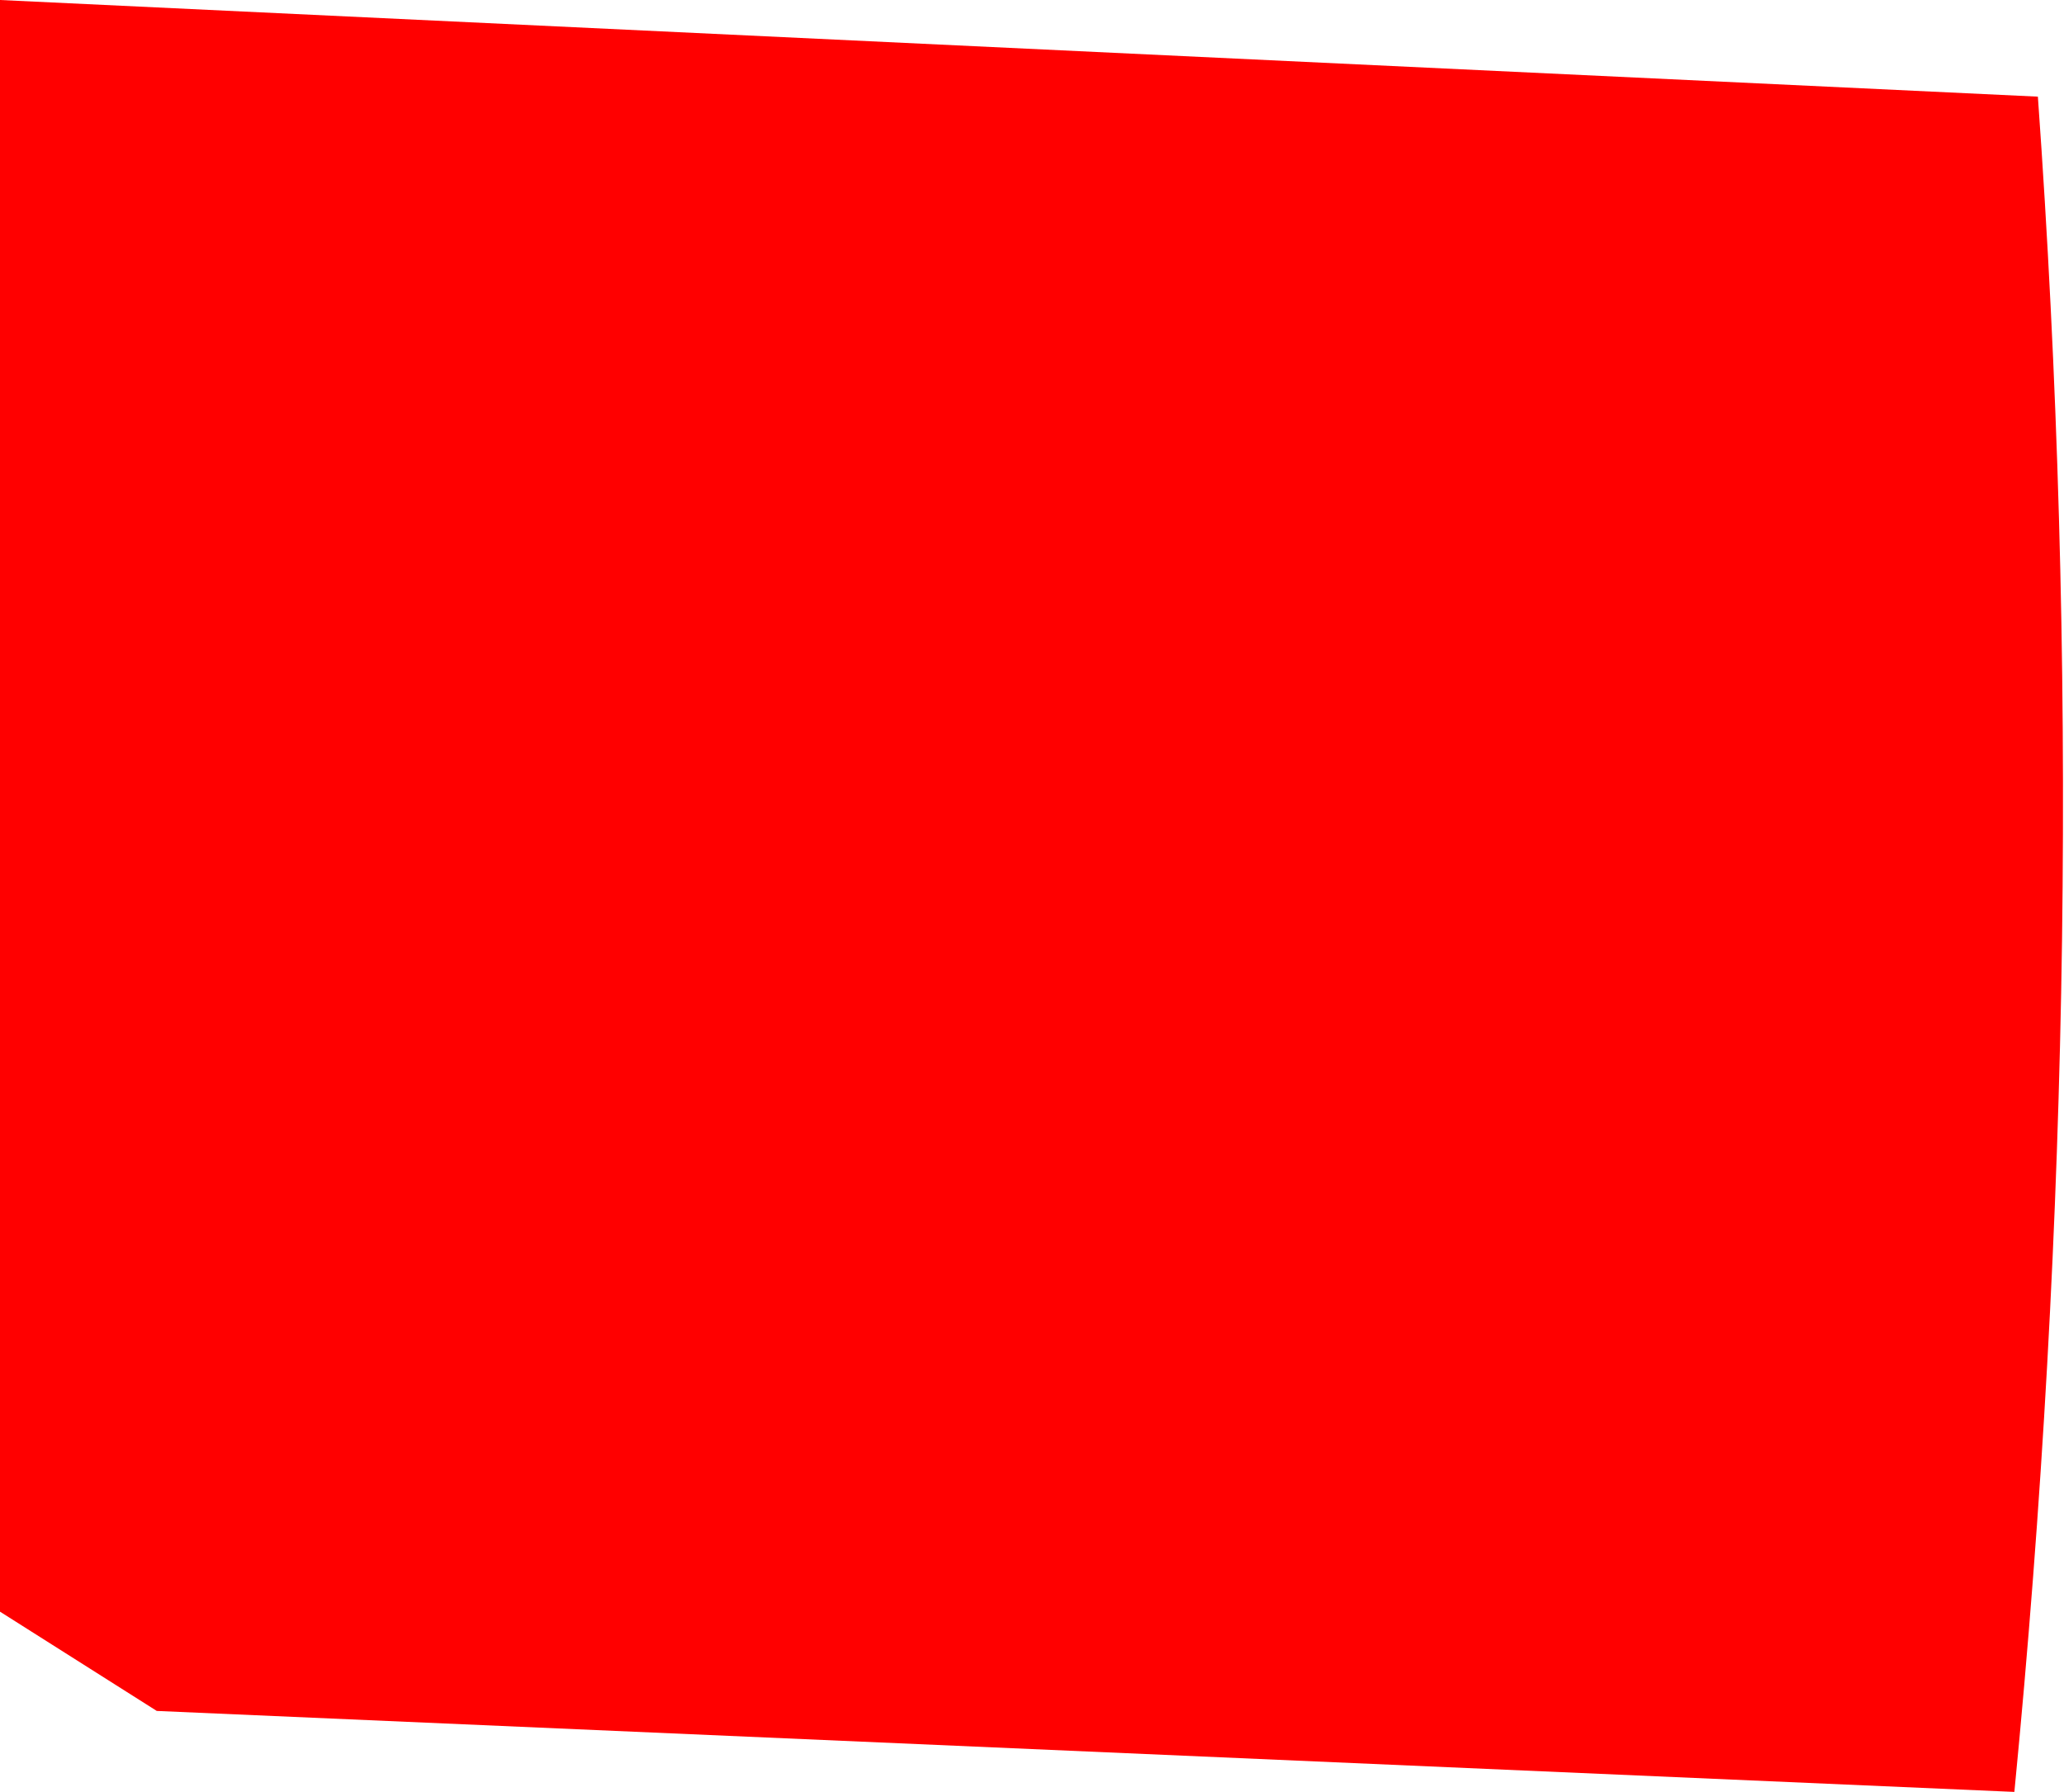
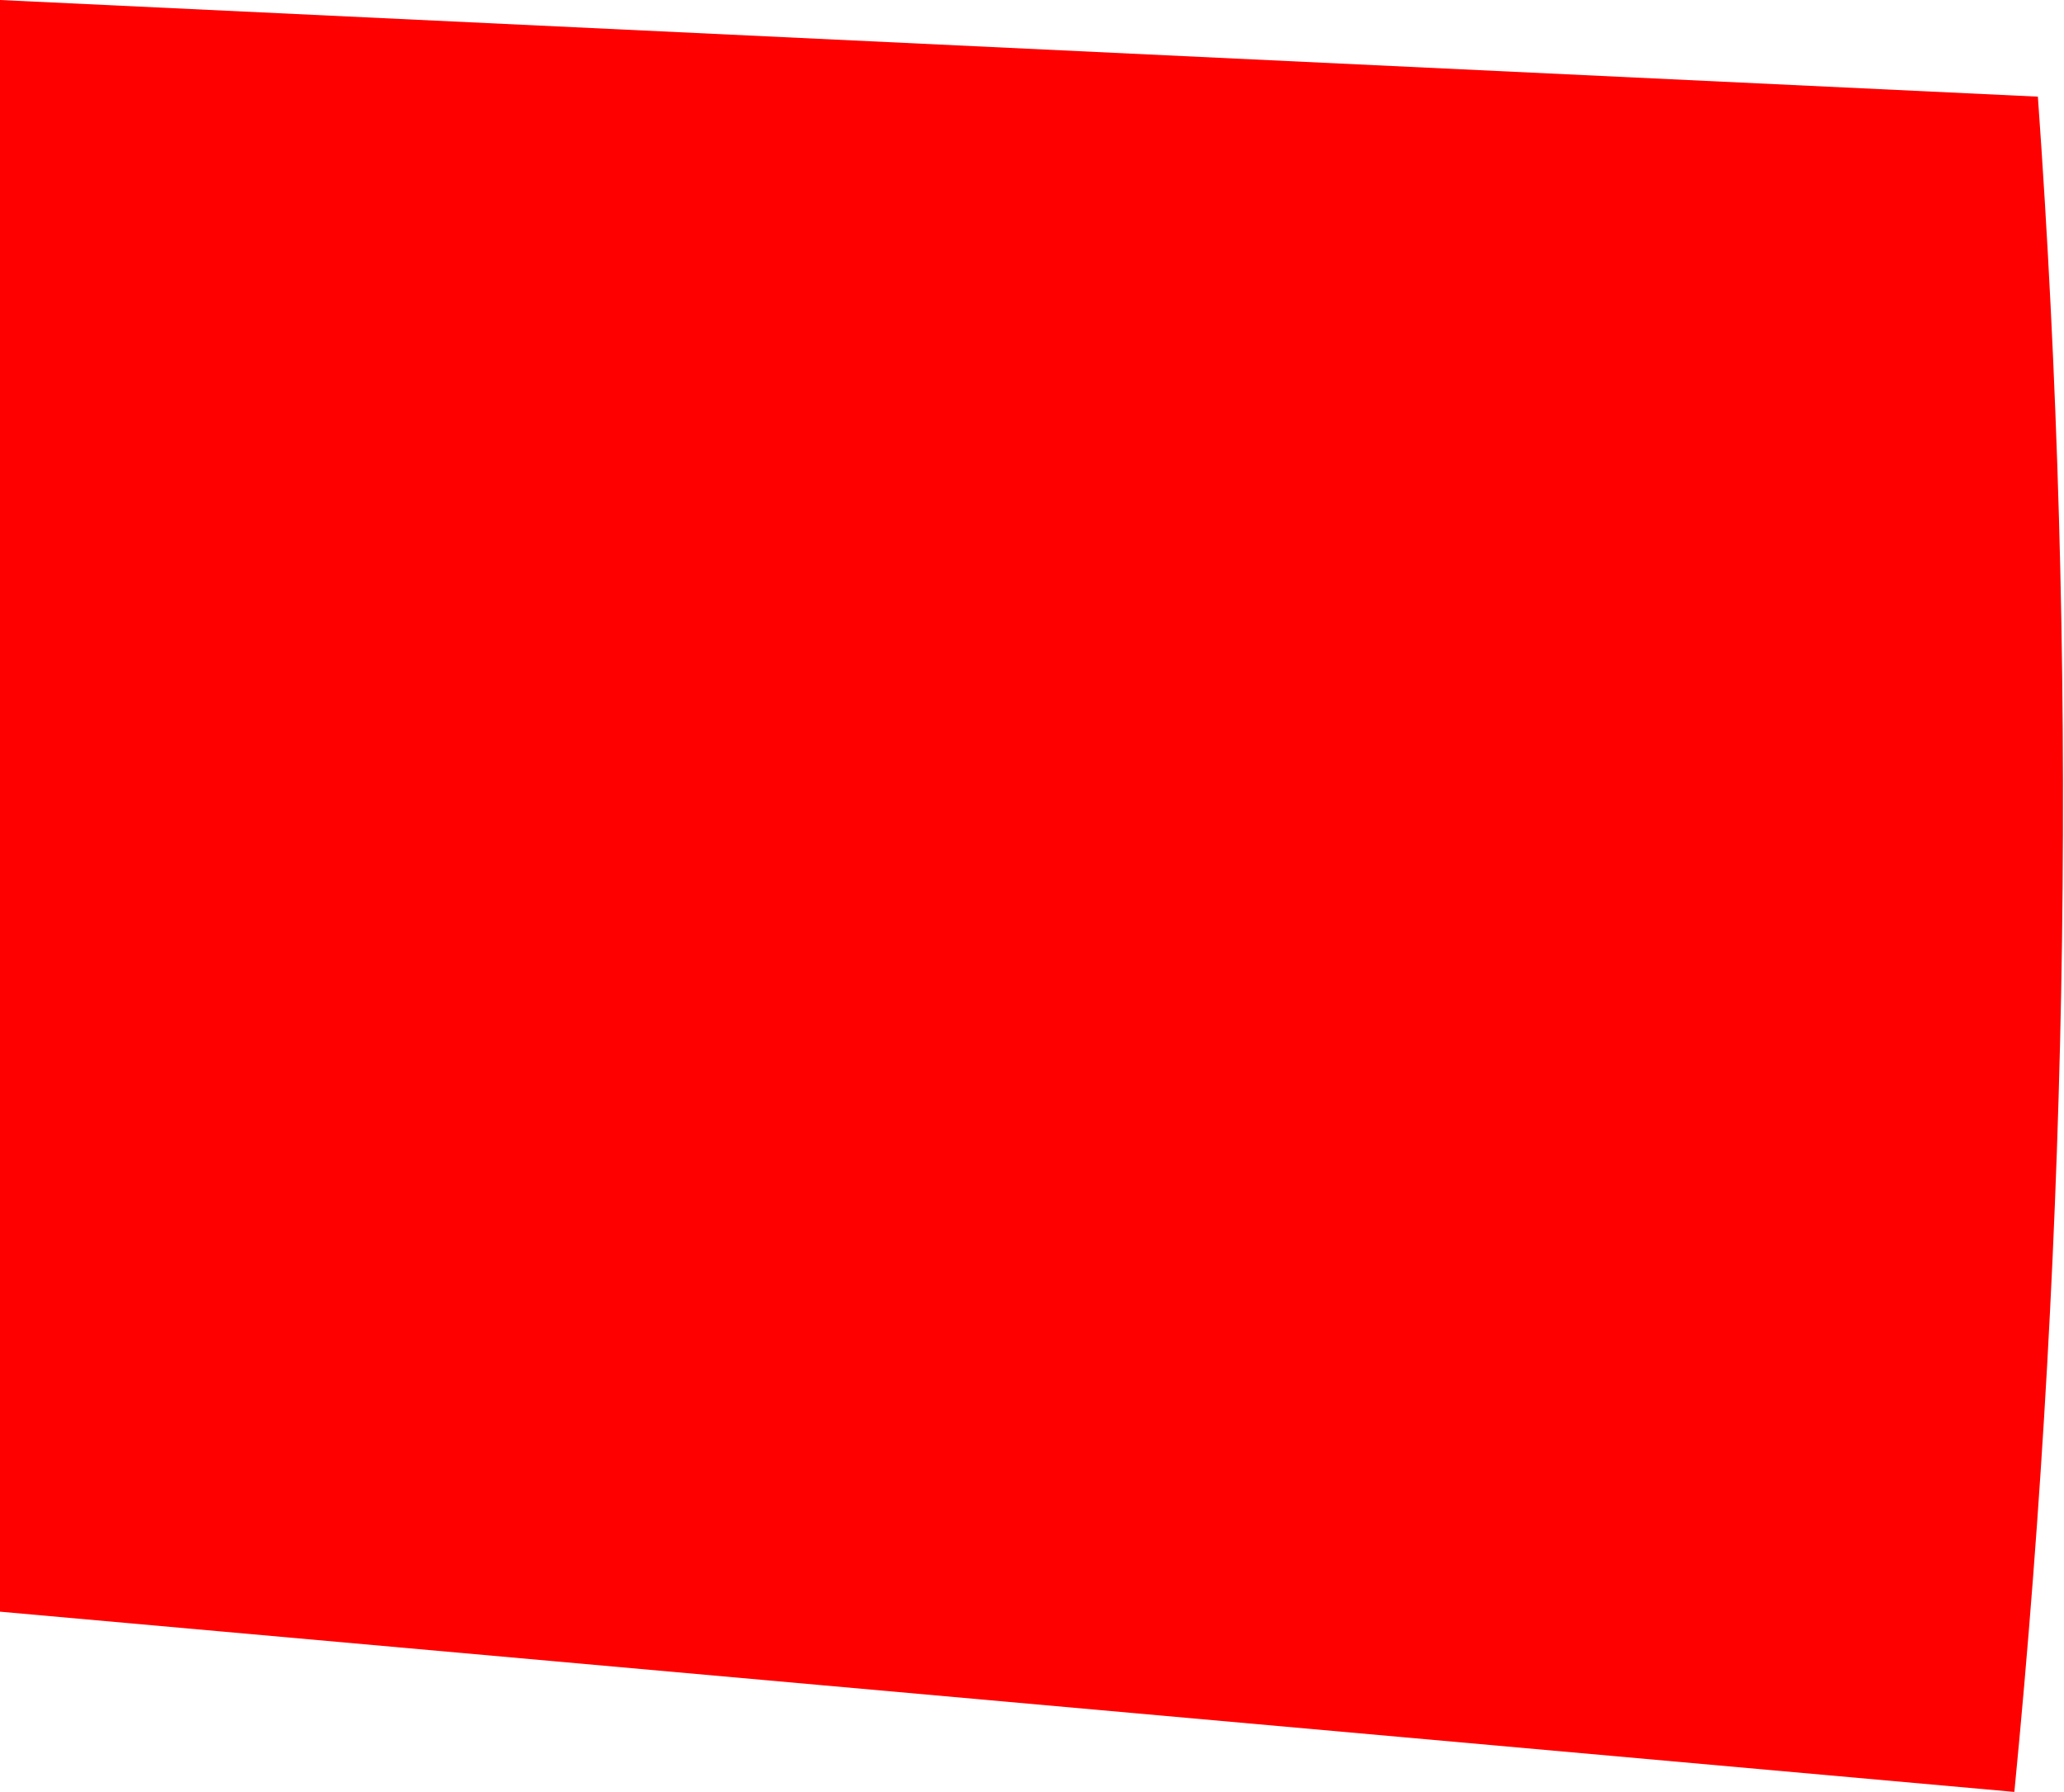
<svg xmlns="http://www.w3.org/2000/svg" height="34.3px" width="39.5px">
  <g transform="matrix(1.0, 0.0, 0.0, 1.0, 25.05, 19.05)">
-     <path d="M-25.05 11.8 L-25.05 -19.05 13.95 -17.2 Q15.1 -1.15 13.5 15.25 L-22.05 13.7 -25.05 11.8" fill="#ff0000" fill-rule="evenodd" stroke="none" />
+     <path d="M-25.05 11.8 L-25.05 -19.05 13.95 -17.2 Q15.1 -1.15 13.5 15.25 " fill="#ff0000" fill-rule="evenodd" stroke="none" />
  </g>
</svg>